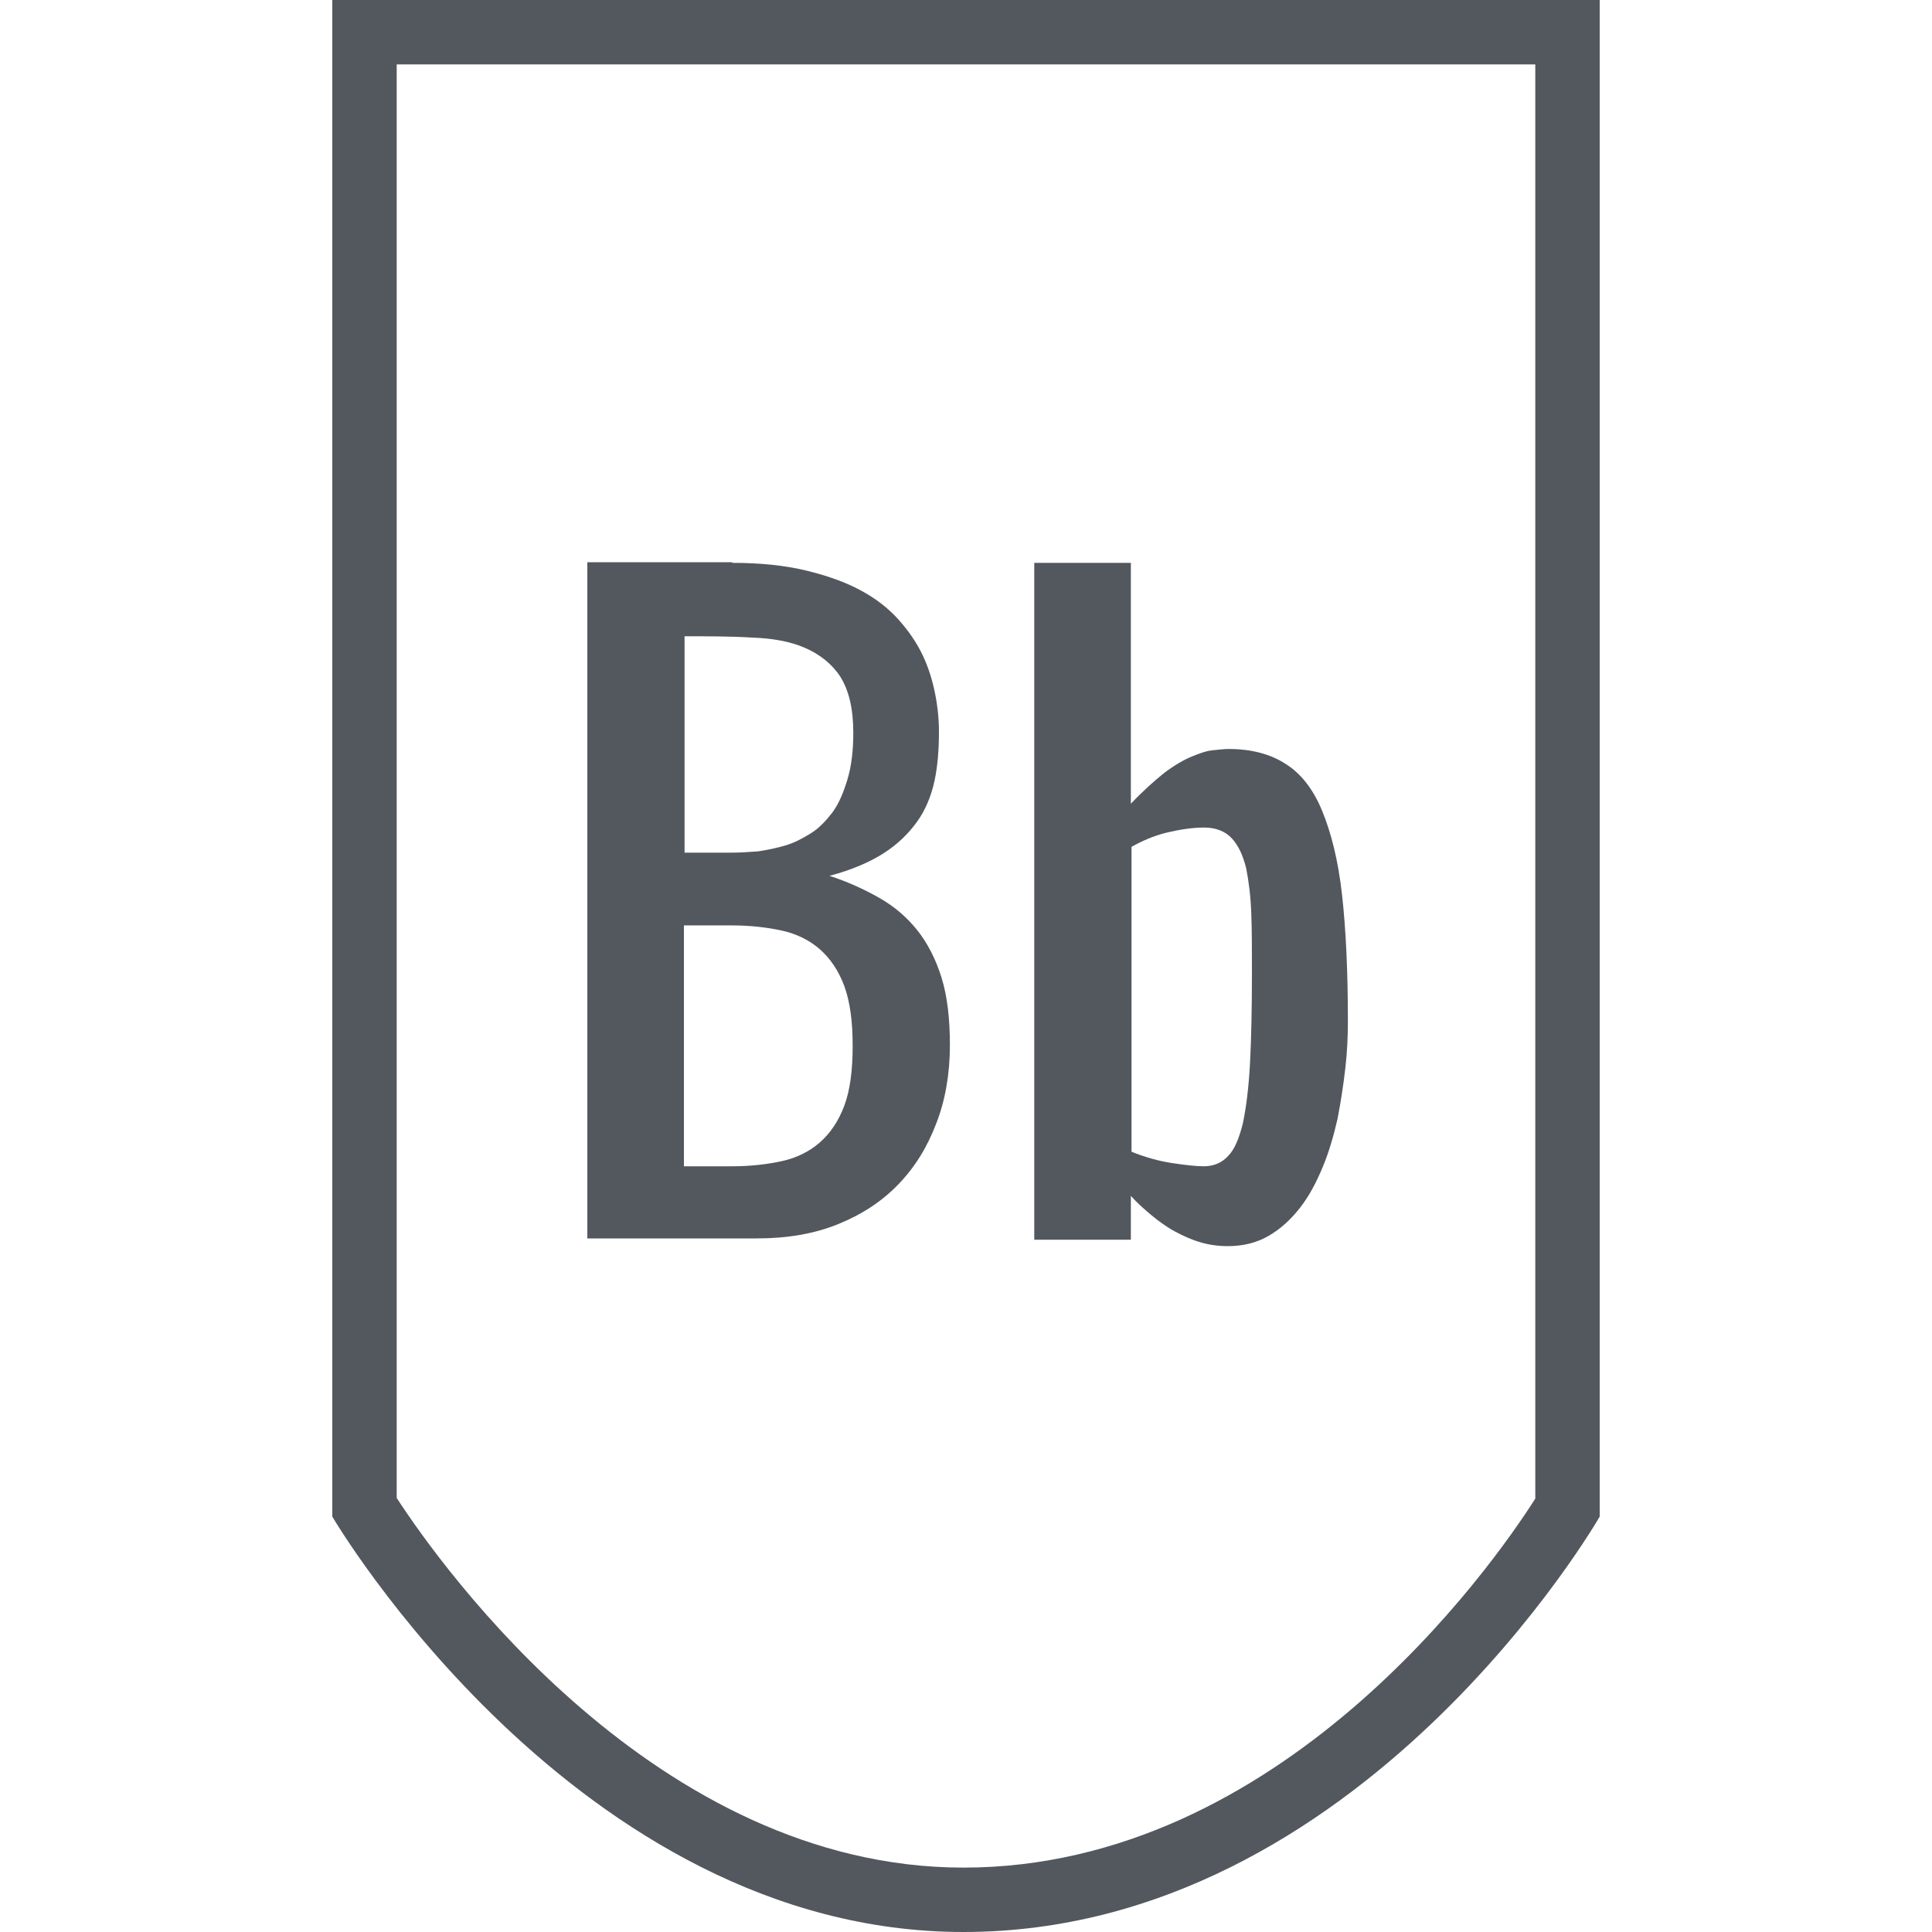
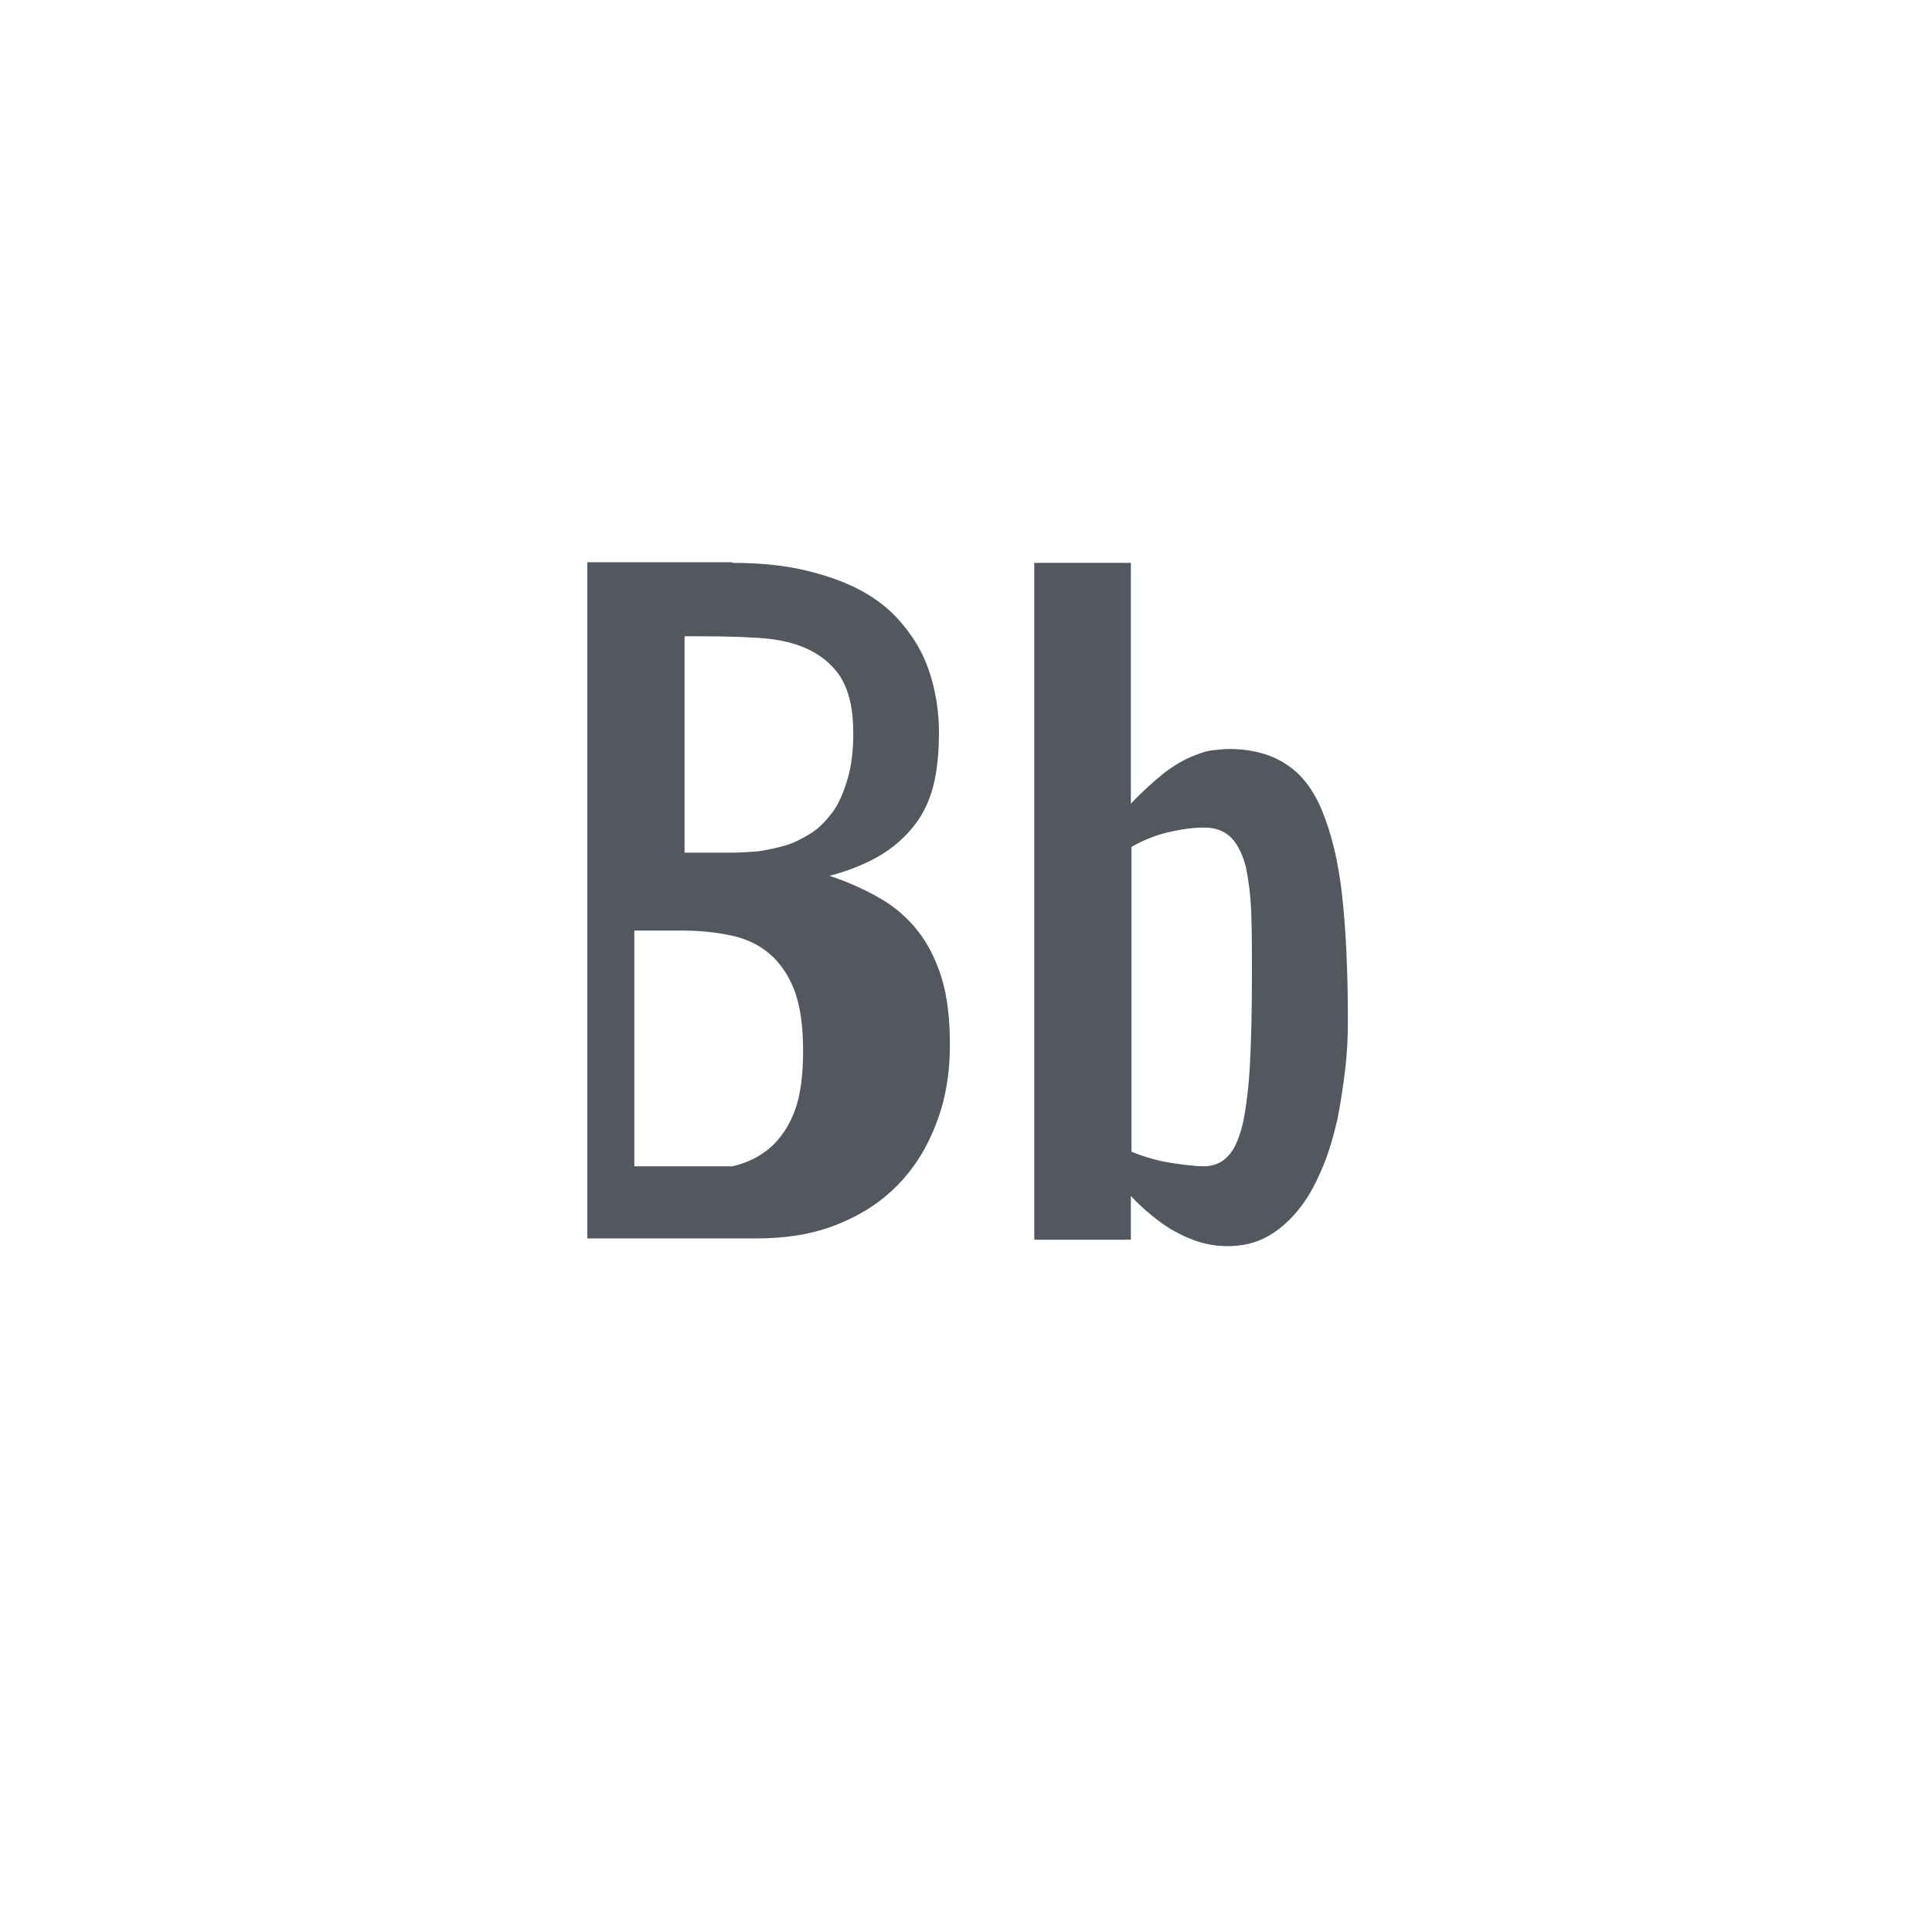
<svg xmlns="http://www.w3.org/2000/svg" version="1.1" id="Layer_1" x="0px" y="0px" viewBox="0 0 300 300" enable-background="new 0 0 300 300" xml:space="preserve">
-   <path fill="#53585F" d="M51.6,0v235.5c0,0,37.8,64.5,98,64.5c61.8,0,98.8-64.5,98.8-64.5V0H51.6z M238.4,232.7  c-6.8,10.7-39.6,57.3-88.8,57.3c-47.7,0-81-46.6-88-57.4V10h176.8V232.7z" />
  <g>
-     <path fill="#53585F" d="M113.7,87.4c4.4,0,8.2,0.4,11.5,1.2c3.3,0.8,6.1,1.8,8.5,3.1c2.4,1.3,4.3,2.8,5.9,4.6   c1.6,1.8,2.8,3.6,3.7,5.5c0.9,1.9,1.5,3.9,1.9,5.9c0.4,2,0.6,4,0.6,5.9c0,2.8-0.2,5.4-0.7,7.7c-0.5,2.3-1.4,4.5-2.7,6.3   s-3,3.5-5.2,4.9c-2.2,1.4-5,2.6-8.4,3.5c2.8,0.9,5.4,2.1,7.7,3.4c2.3,1.3,4.3,3,5.9,5c1.6,2,2.9,4.5,3.8,7.4   c0.9,2.9,1.3,6.4,1.3,10.5c0,4.4-0.7,8.5-2.1,12.1c-1.4,3.7-3.3,6.8-5.9,9.5s-5.7,4.7-9.4,6.2c-3.7,1.5-7.9,2.2-12.6,2.2H91.2v-105   H113.7z M106.2,132.4h7.5c1.2,0,2.6-0.1,4-0.2c1.4-0.2,2.8-0.5,4.2-0.9c1.4-0.4,2.7-1.1,4-1.9c1.3-0.8,2.4-2,3.4-3.3   c1-1.4,1.7-3.1,2.3-5.1c0.6-2,0.9-4.4,0.9-7.2c0-3.8-0.7-6.6-2-8.7c-1.3-2-3.2-3.5-5.5-4.5s-5.1-1.5-8.3-1.6   c-3.2-0.2-6.7-0.2-10.4-0.2V132.4z M106.2,181.1h7.5c2.8,0,5.4-0.3,7.7-0.8c2.3-0.5,4.3-1.5,5.9-2.9s2.9-3.3,3.8-5.7   c0.9-2.4,1.3-5.5,1.3-9.3s-0.4-6.8-1.3-9.3c-0.9-2.4-2.2-4.3-3.8-5.7s-3.6-2.4-5.9-2.9c-2.3-0.5-4.9-0.8-7.7-0.8h-7.5V181.1z" />
+     <path fill="#53585F" d="M113.7,87.4c4.4,0,8.2,0.4,11.5,1.2c3.3,0.8,6.1,1.8,8.5,3.1c2.4,1.3,4.3,2.8,5.9,4.6   c1.6,1.8,2.8,3.6,3.7,5.5c0.9,1.9,1.5,3.9,1.9,5.9c0.4,2,0.6,4,0.6,5.9c0,2.8-0.2,5.4-0.7,7.7c-0.5,2.3-1.4,4.5-2.7,6.3   s-3,3.5-5.2,4.9c-2.2,1.4-5,2.6-8.4,3.5c2.8,0.9,5.4,2.1,7.7,3.4c2.3,1.3,4.3,3,5.9,5c1.6,2,2.9,4.5,3.8,7.4   c0.9,2.9,1.3,6.4,1.3,10.5c0,4.4-0.7,8.5-2.1,12.1c-1.4,3.7-3.3,6.8-5.9,9.5s-5.7,4.7-9.4,6.2c-3.7,1.5-7.9,2.2-12.6,2.2H91.2v-105   H113.7z M106.2,132.4h7.5c1.2,0,2.6-0.1,4-0.2c1.4-0.2,2.8-0.5,4.2-0.9c1.4-0.4,2.7-1.1,4-1.9c1.3-0.8,2.4-2,3.4-3.3   c1-1.4,1.7-3.1,2.3-5.1c0.6-2,0.9-4.4,0.9-7.2c0-3.8-0.7-6.6-2-8.7c-1.3-2-3.2-3.5-5.5-4.5s-5.1-1.5-8.3-1.6   c-3.2-0.2-6.7-0.2-10.4-0.2V132.4z M106.2,181.1h7.5c2.3-0.5,4.3-1.5,5.9-2.9s2.9-3.3,3.8-5.7   c0.9-2.4,1.3-5.5,1.3-9.3s-0.4-6.8-1.3-9.3c-0.9-2.4-2.2-4.3-3.8-5.7s-3.6-2.4-5.9-2.9c-2.3-0.5-4.9-0.8-7.7-0.8h-7.5V181.1z" />
    <path fill="#53585F" d="M175.6,124.8c1.9-2,3.7-3.6,5.2-4.8c1.6-1.2,3-2,4.2-2.5c1.2-0.5,2.3-0.9,3.3-1c1-0.1,1.8-0.2,2.5-0.2   c3.5,0,6.5,0.8,8.8,2.3c2.4,1.5,4.3,3.9,5.7,7.3c1.4,3.4,2.5,7.7,3.1,13.1c0.6,5.4,0.9,11.9,0.9,19.6c0,2.3-0.1,4.7-0.4,7.3   c-0.3,2.6-0.7,5.2-1.2,7.8c-0.6,2.6-1.3,5.1-2.3,7.5c-1,2.4-2.1,4.5-3.5,6.3c-1.4,1.8-3,3.3-4.9,4.4s-4,1.6-6.4,1.6   c-1.4,0-2.9-0.2-4.2-0.6c-1.4-0.4-2.7-1-4-1.7c-1.3-0.7-2.5-1.6-3.6-2.5c-1.2-1-2.2-1.9-3.2-3v6.8h-15V87.4h15V124.8z M175.6,178.8   c2.2,0.9,4.4,1.5,6.4,1.8c2,0.3,3.7,0.5,4.9,0.5c1.5,0,2.8-0.5,3.8-1.6c1-1,1.7-2.7,2.3-5.1c0.5-2.4,0.9-5.5,1.1-9.3   c0.2-3.8,0.3-8.5,0.3-14.1c0-3.3,0-6.3-0.1-9.1c-0.1-2.8-0.4-5.1-0.8-7.1c-0.5-2-1.2-3.5-2.2-4.6c-1-1.1-2.5-1.7-4.3-1.7   s-3.8,0.3-5.9,0.8c-2,0.5-3.8,1.3-5.4,2.2V178.8z" />
  </g>
</svg>